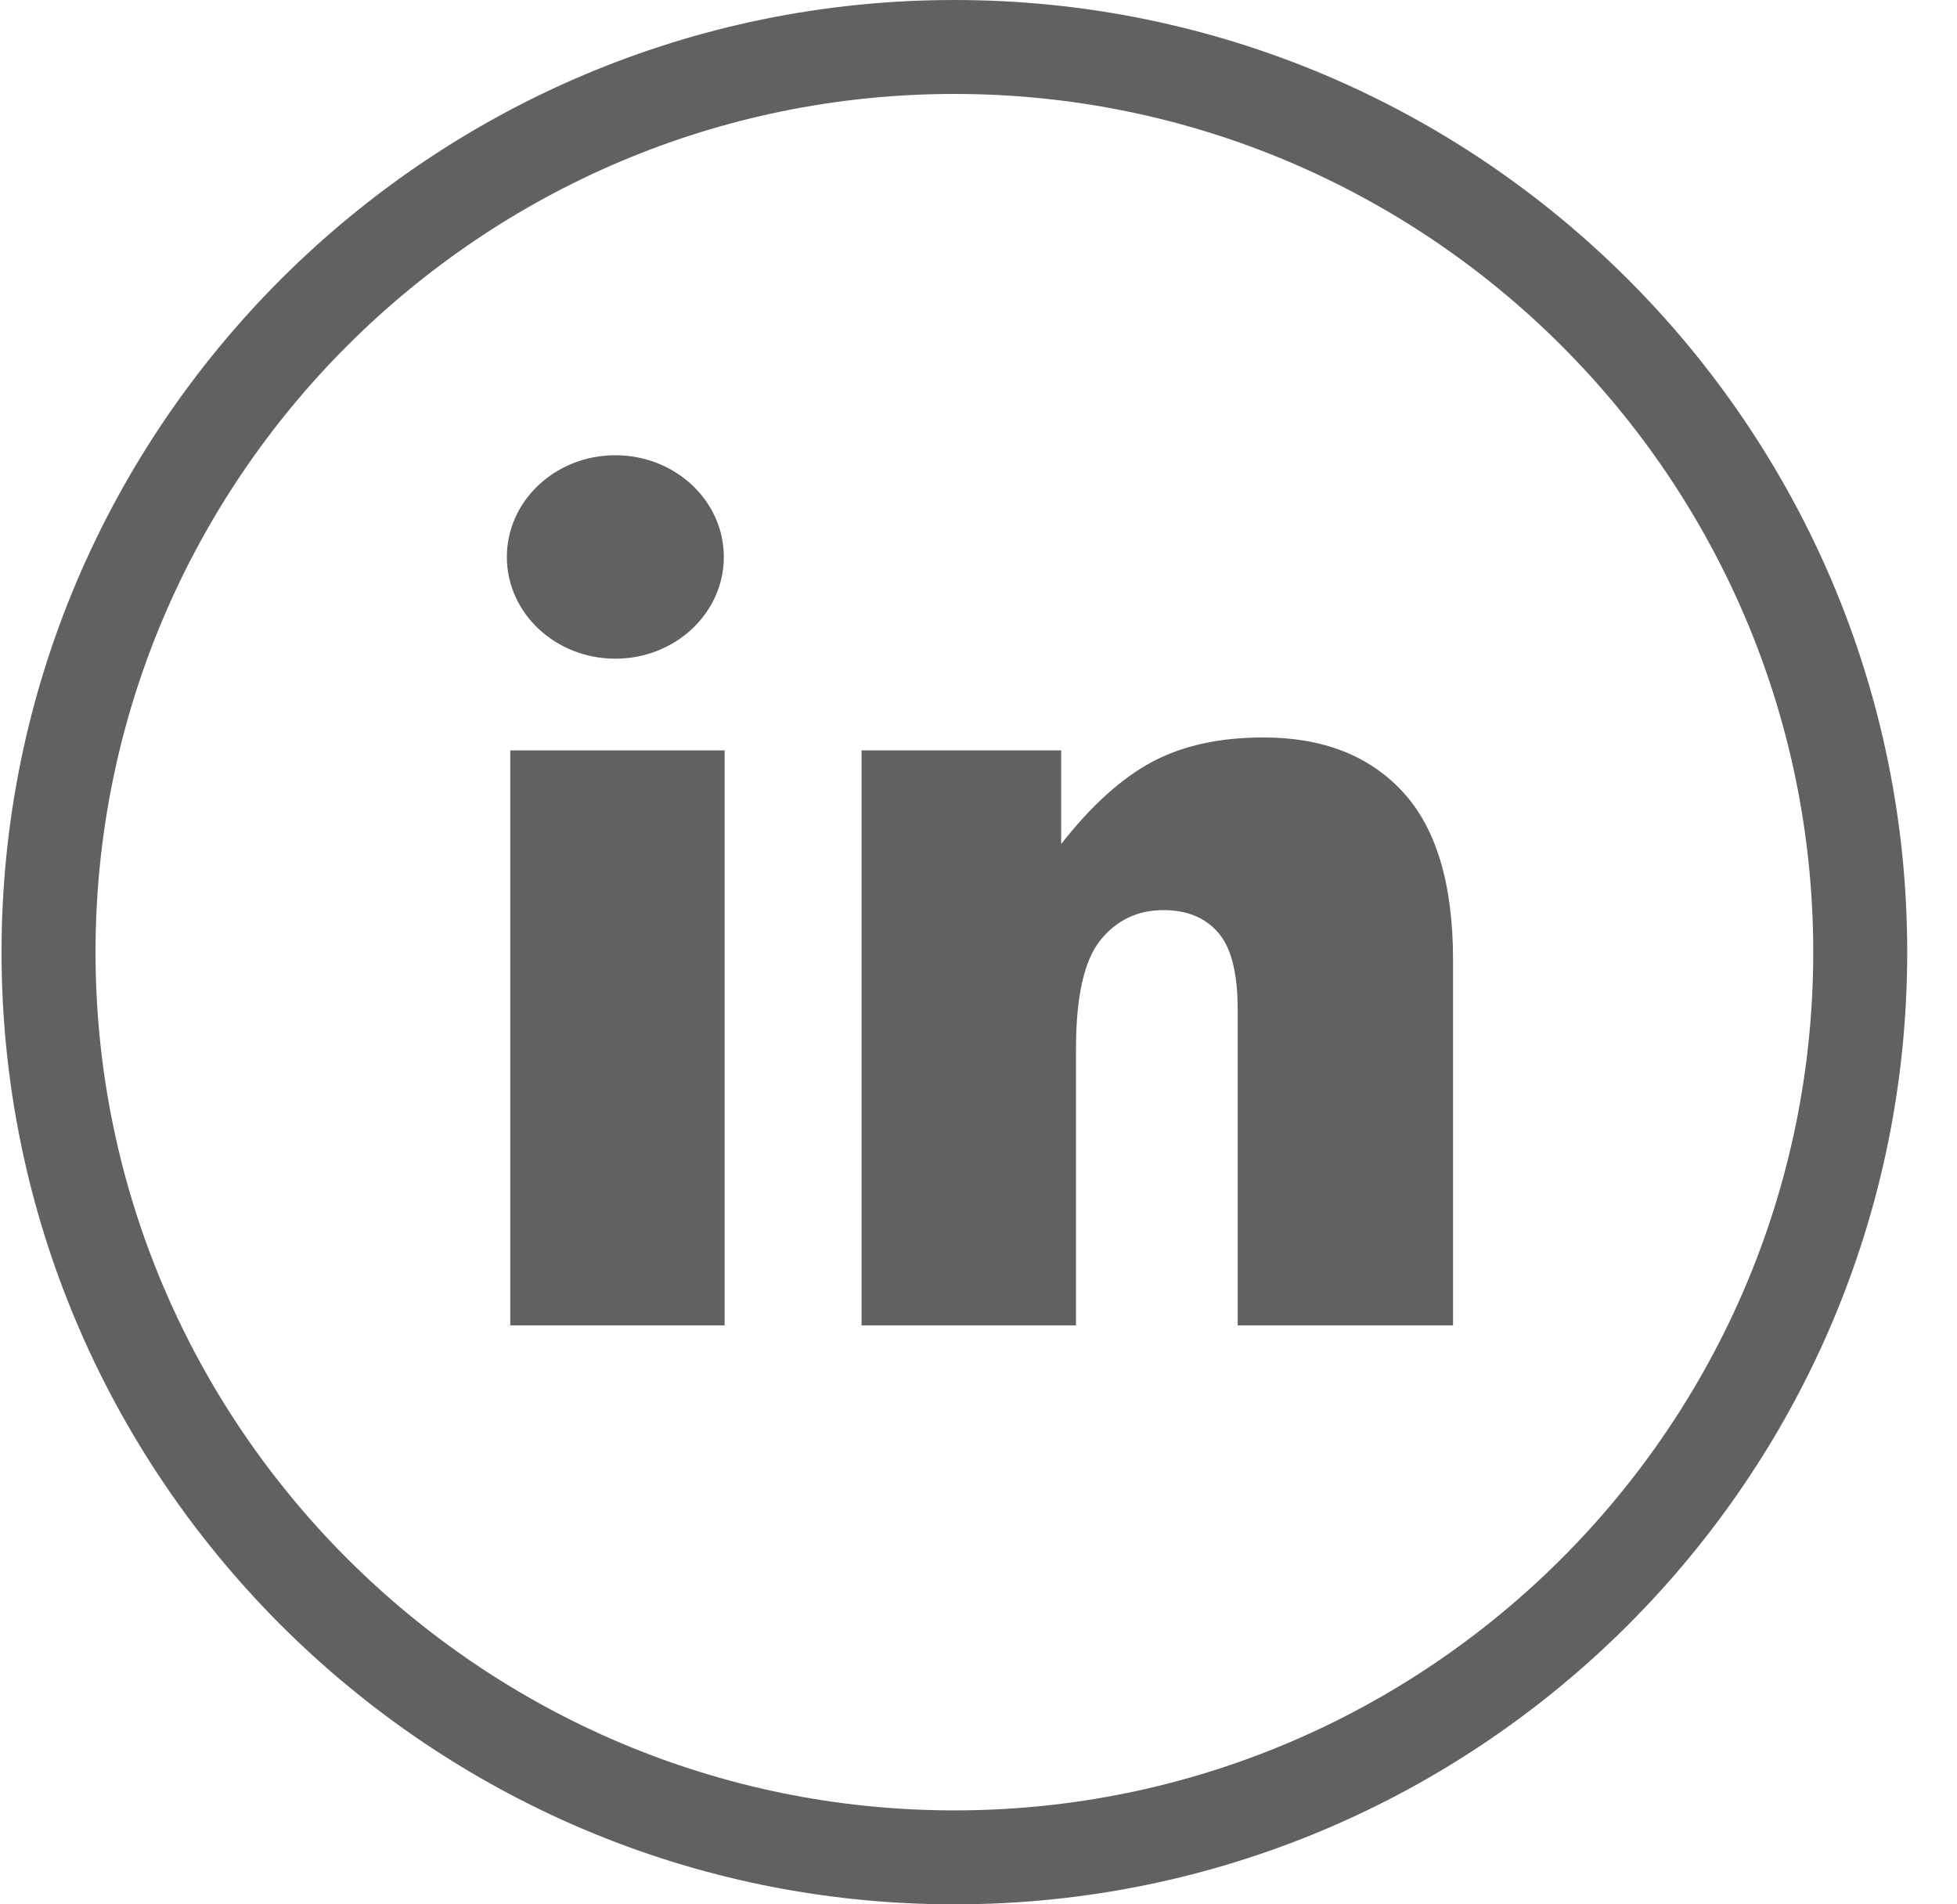
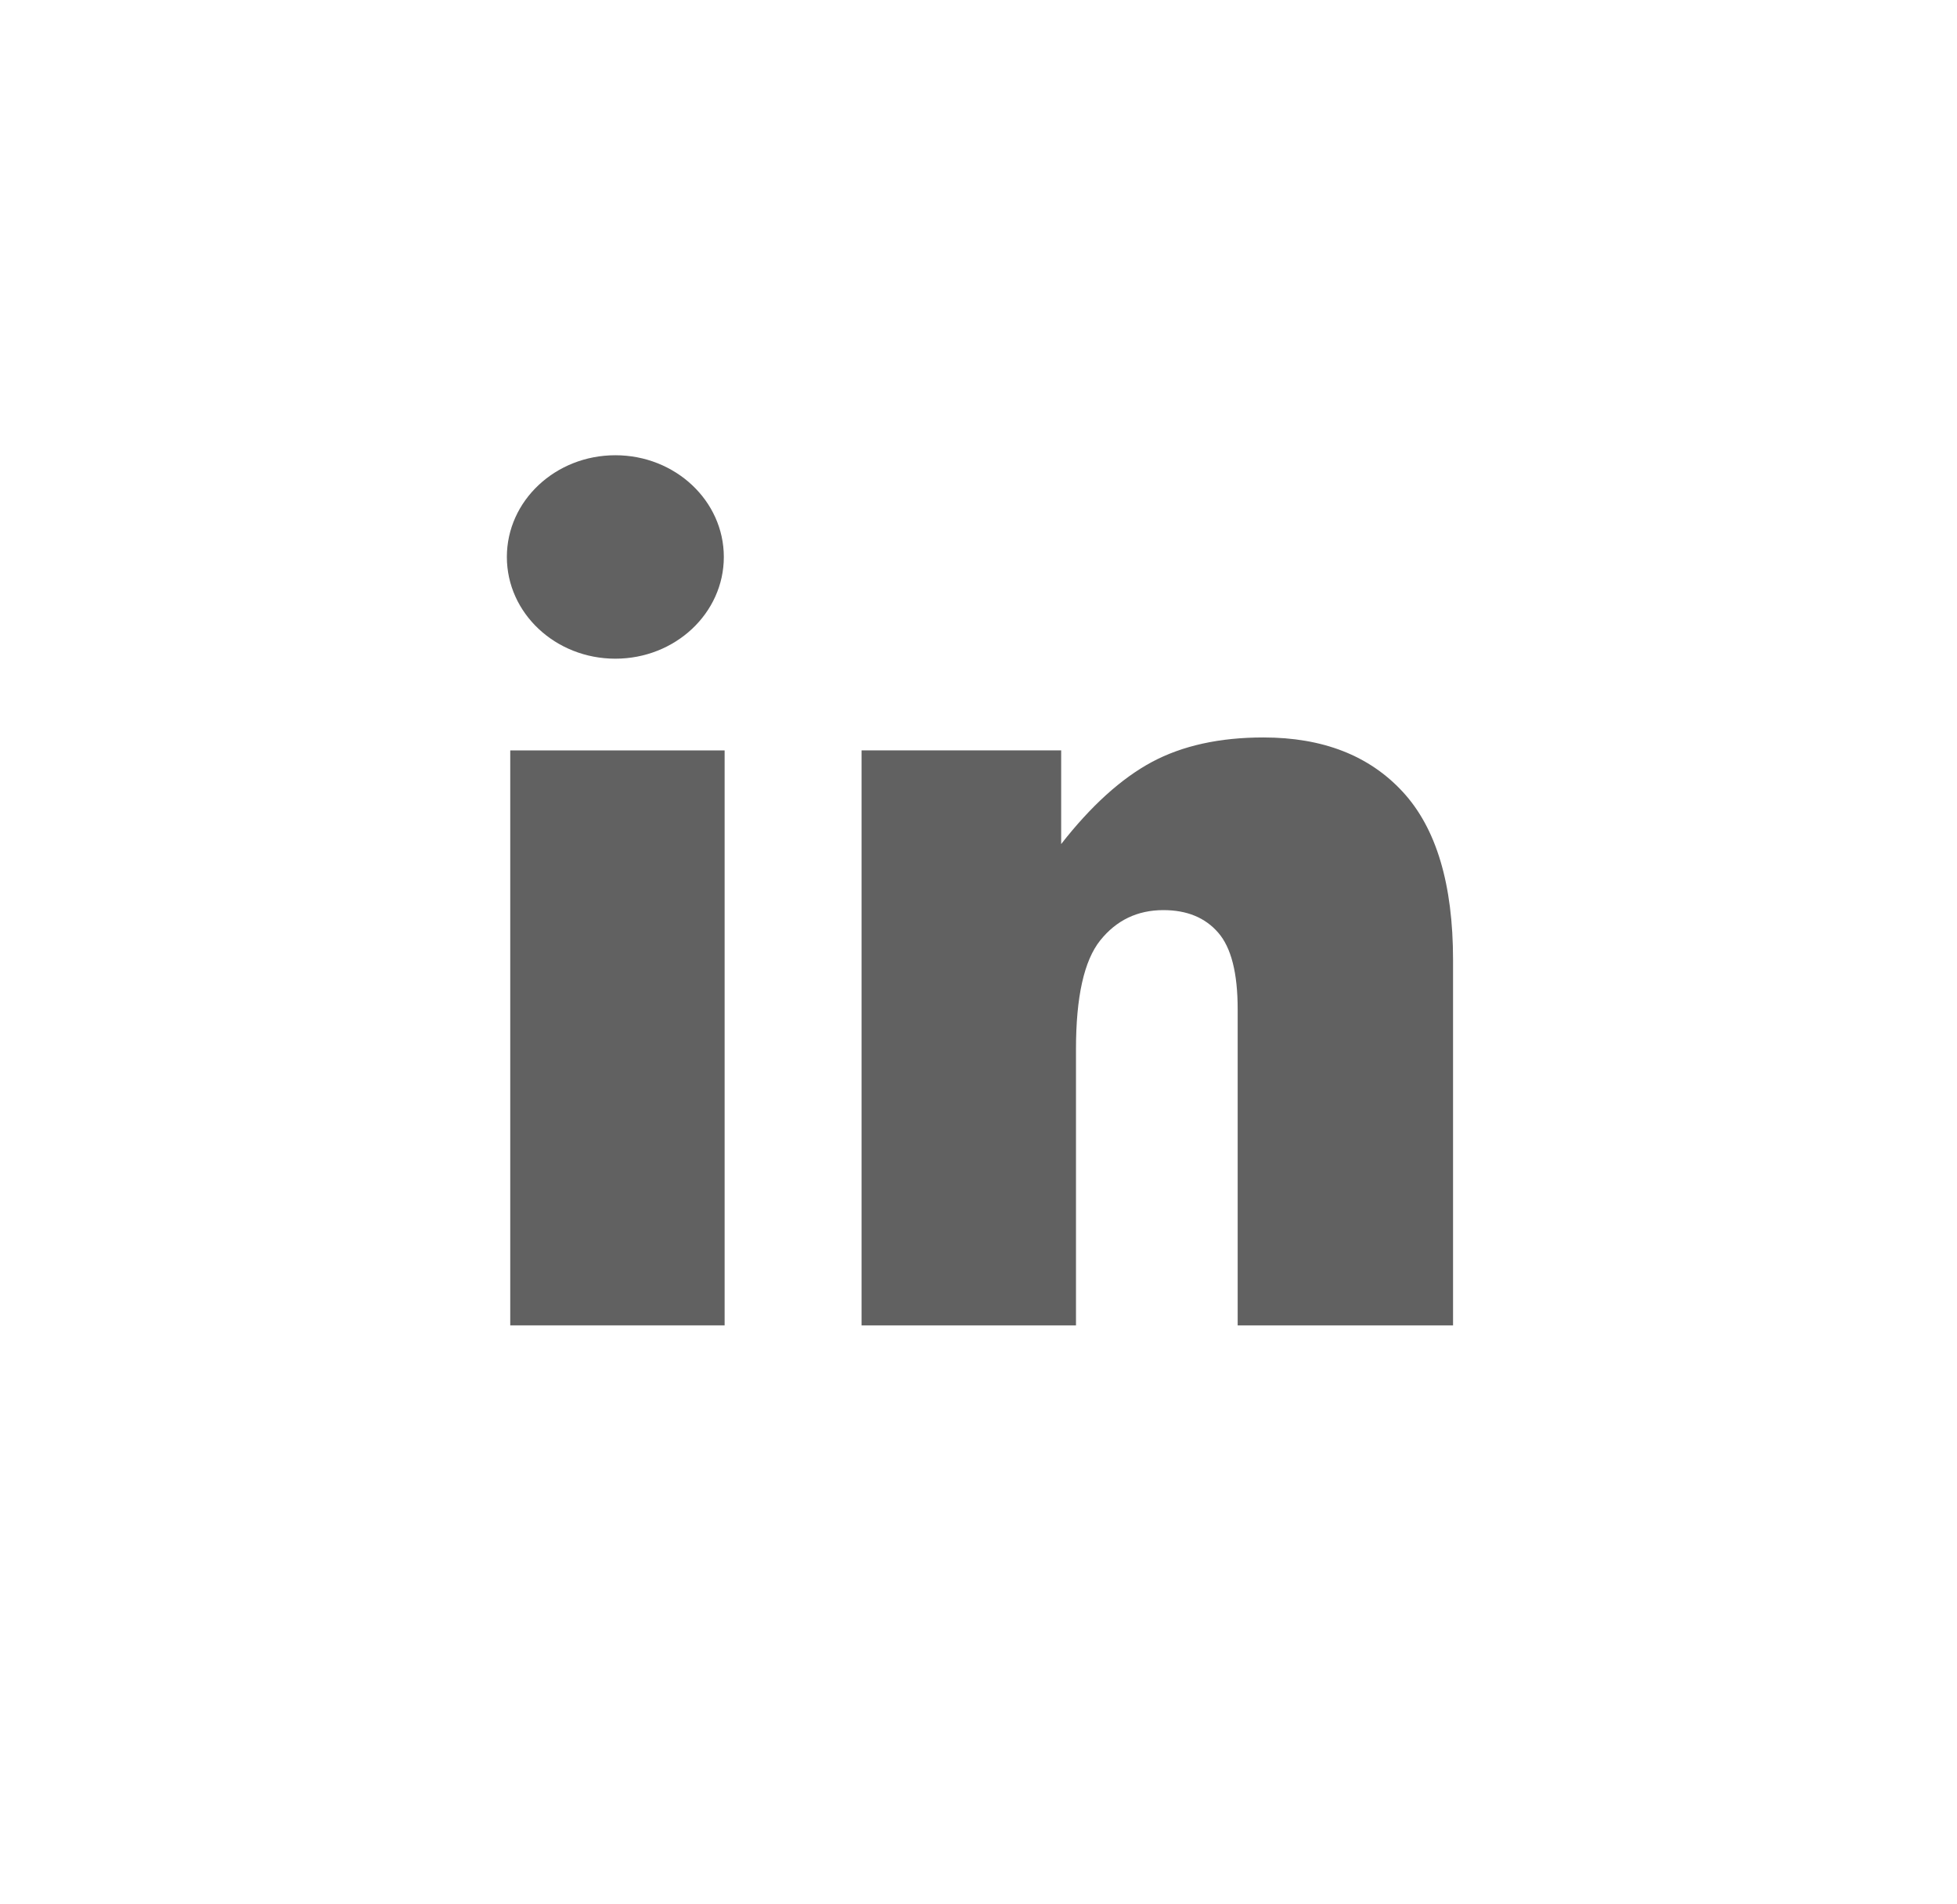
<svg xmlns="http://www.w3.org/2000/svg" width="37px" height="36px" viewBox="0 0 37 36" version="1.1">
  <title>linkedin@2x</title>
  <desc>Created with Sketch.</desc>
  <defs />
  <g id="Symbols" stroke="none" stroke-width="1" fill="none" fill-rule="evenodd">
    <g id="linkedin" fill-rule="nonzero" fill="#616161">
      <g transform="translate(0, 0)" id="Group">
        <g>
          <g>
-             <path d="M18.044,0 C8.111,0 0.029,8.075 0.029,18 C0.029,27.925 8.111,36 18.044,36 C27.978,36 36.059,27.925 36.059,18 C36.059,8.075 27.978,0 18.044,0 Z M18.044,34.224 C9.091,34.224 1.806,26.947 1.806,18 C1.806,9.054 9.091,1.776 18.044,1.776 C26.998,1.776 34.282,9.054 34.282,18 C34.282,26.947 26.997,34.224 18.044,34.224 Z" id="Shape" />
            <g id="Group-2" transform="translate(9, 8)">
              <rect id="Rectangle-path" x="0.647" y="6.186" width="4.053" height="10.869" />
              <ellipse id="Oval" cx="2.634" cy="2.529" rx="2.051" ry="1.923" />
              <path d="M14.887,5.941 C14.057,5.941 13.355,6.096 12.776,6.406 C12.199,6.717 11.628,7.233 11.063,7.956 L11.063,6.185 L7.289,6.185 L7.289,17.055 L11.343,17.055 L11.343,11.835 C11.343,10.845 11.496,10.16 11.801,9.778 C12.106,9.397 12.504,9.205 12.996,9.205 C13.441,9.205 13.785,9.347 14.031,9.63 C14.278,9.913 14.4,10.395 14.4,11.079 L14.4,17.055 L18.472,17.055 L18.472,10.147 C18.472,8.714 18.155,7.655 17.521,6.969 C16.888,6.283 16.01,5.941 14.887,5.941 Z" id="Shape" />
            </g>
          </g>
        </g>
      </g>
    </g>
  </g>
</svg>